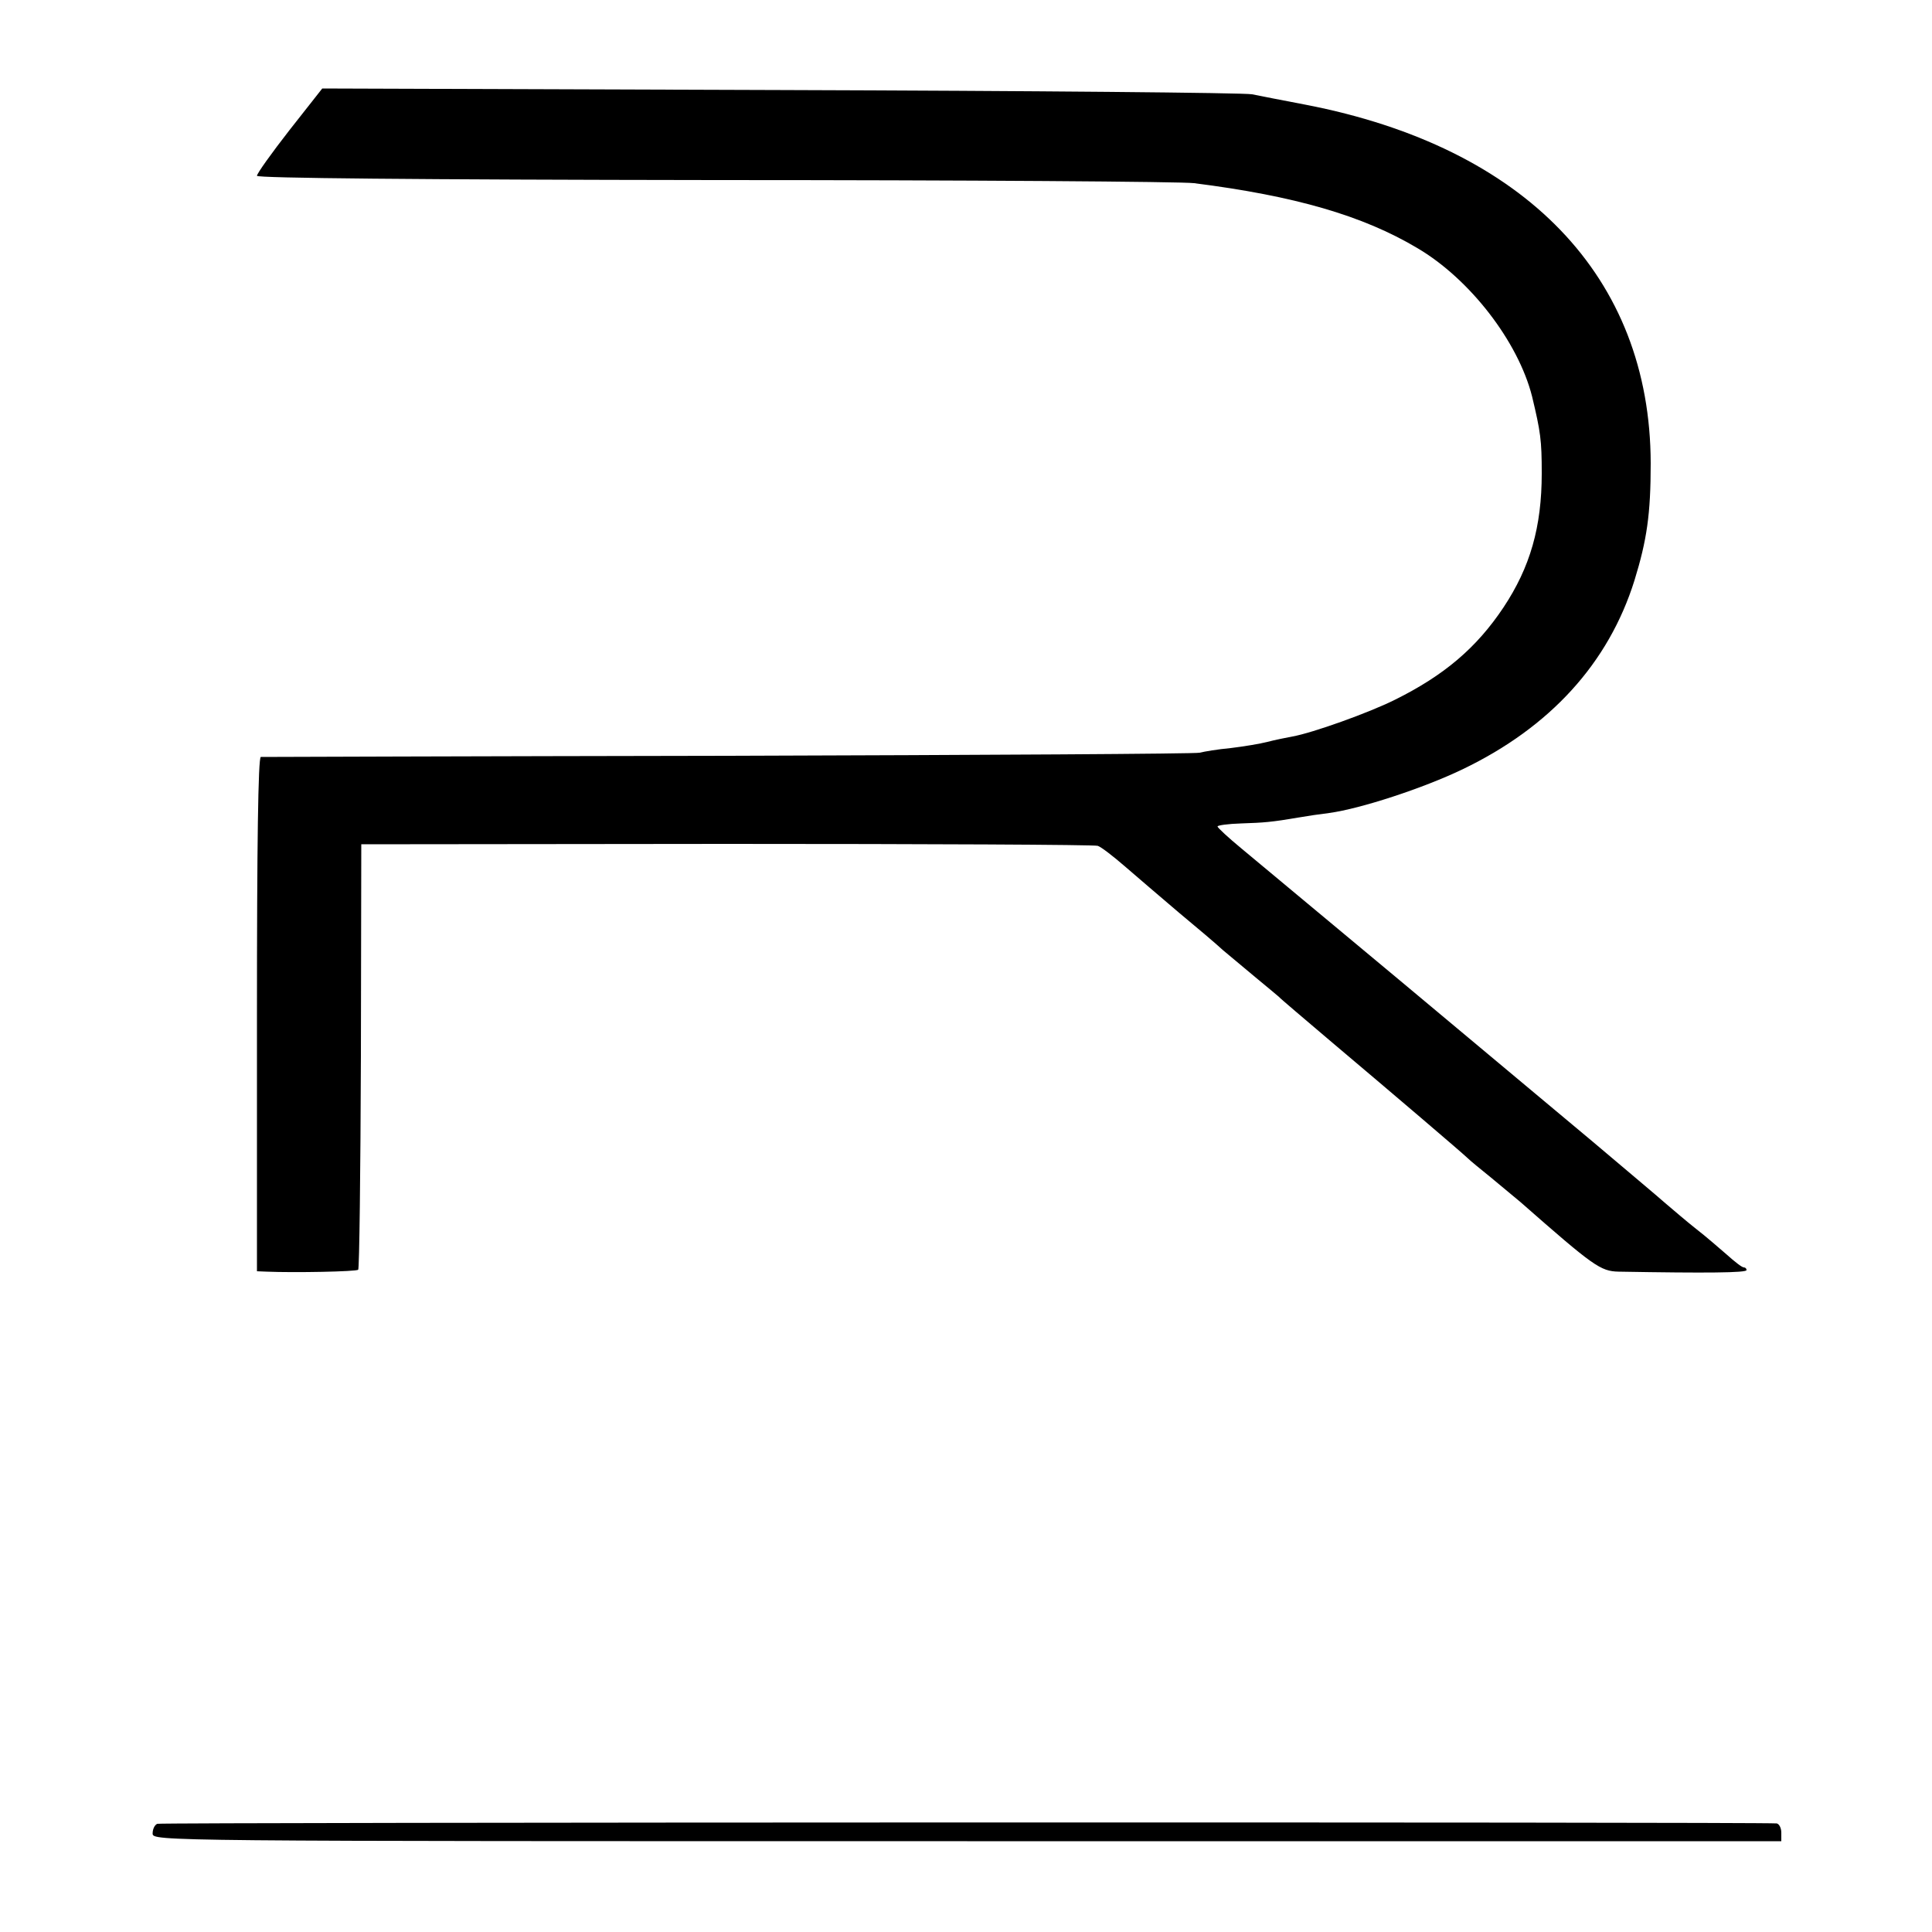
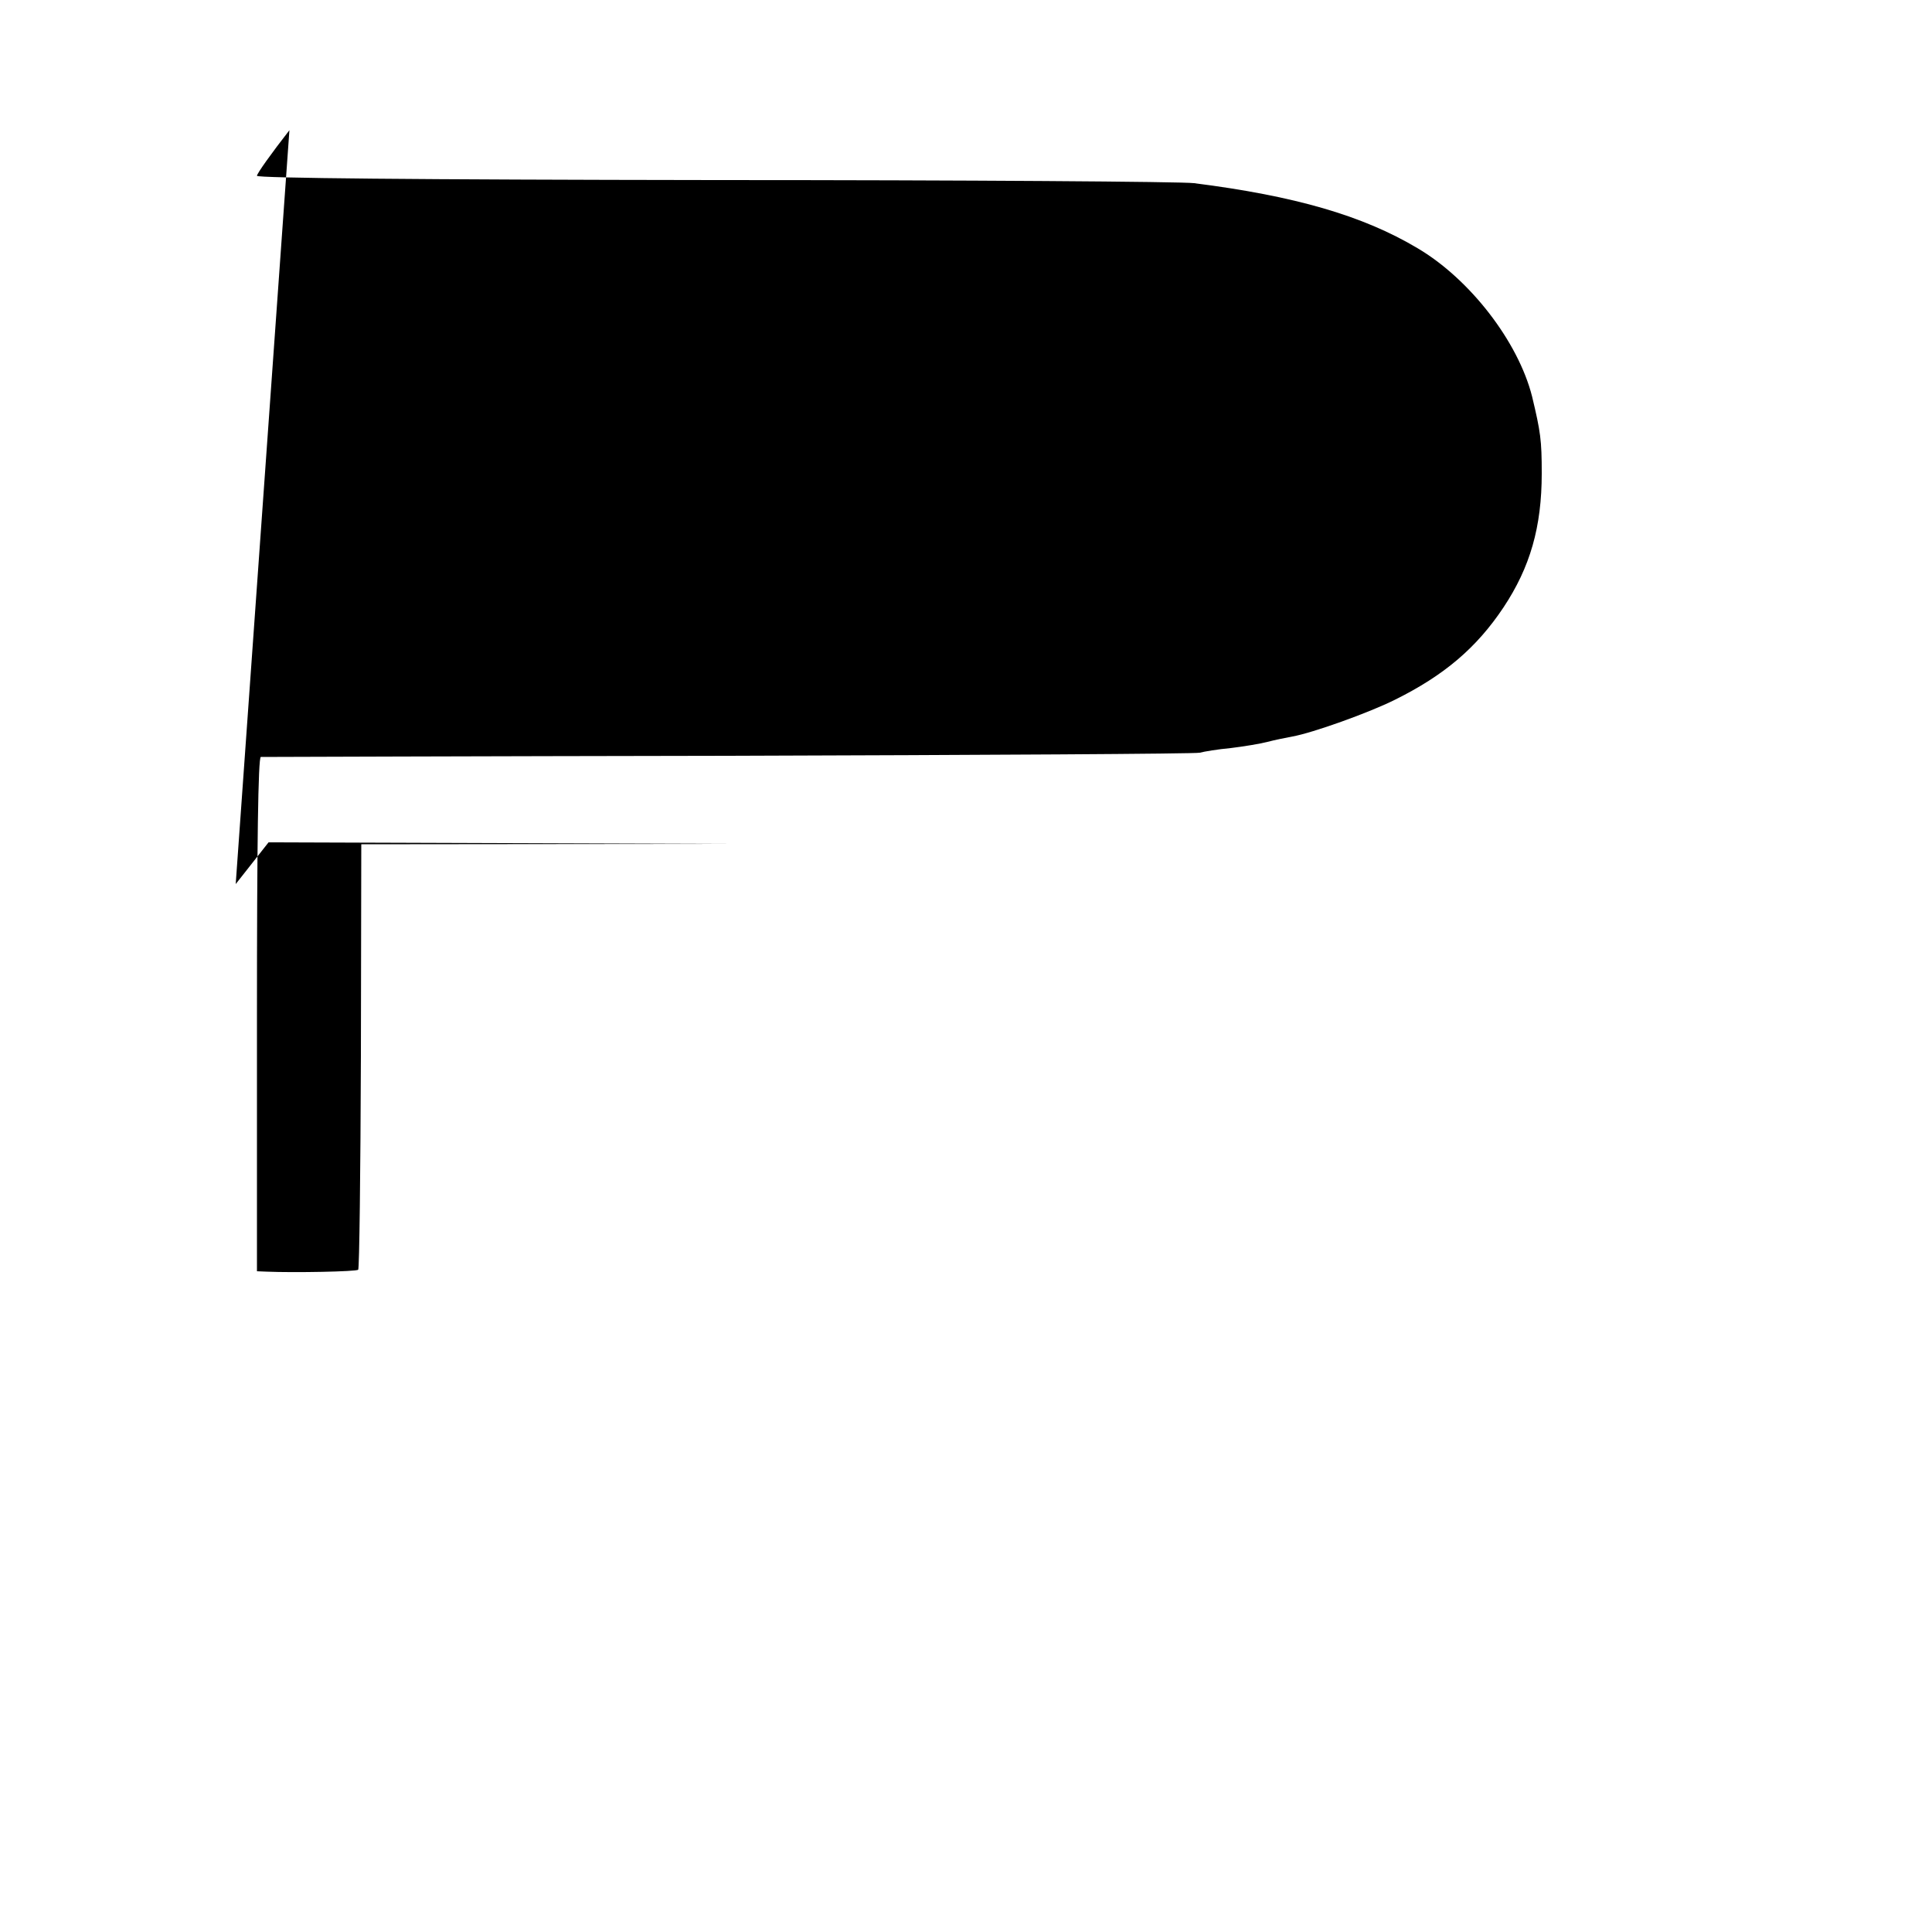
<svg xmlns="http://www.w3.org/2000/svg" version="1.0" width="500pt" height="500pt" viewBox="0 0 500 500" preserveAspectRatio="xMidYMid meet">
  <g transform="translate(0,500) scale(0.1,-0.1)" fill="#000000" stroke="none">
-     <path d="M749 4663 c-46 -59 -84 -112 -84 -118 0 -6 411 -10 1185 -11 652 0 1210 -4 1240 -8 261 -33 437 -84 578 -168 136 -80 261 -242 297 -384 22 -92 25 -113 25 -199 0 -139 -30 -243 -99 -347 -70 -105 -154 -176 -281 -239 -68 -34 -214 -86 -265 -95 -16 -3 -46 -9 -65 -14 -19 -5 -62 -12 -95 -16 -33 -3 -69 -9 -80 -12 -11 -3 -560 -6 -1220 -8 -660 -1 -1205 -3 -1210 -3 -7 -1 -10 -229 -10 -666 l0 -665 25 -1 c71 -3 233 0 237 5 3 2 6 251 7 553 l1 548 945 1 c520 0 952 -2 961 -5 9 -3 40 -27 70 -53 30 -26 92 -79 139 -119 47 -39 99 -83 115 -98 17 -14 55 -46 85 -71 30 -25 57 -47 60 -50 3 -4 66 -57 140 -120 160 -135 330 -280 348 -297 7 -7 34 -29 60 -50 25 -21 60 -50 77 -64 189 -166 207 -179 254 -180 229 -4 331 -3 331 4 0 4 -3 7 -7 7 -5 0 -24 15 -44 33 -20 17 -55 48 -80 67 -24 19 -59 49 -79 66 -19 17 -105 89 -190 161 -85 71 -310 259 -500 418 -190 158 -373 311 -407 339 -34 28 -62 54 -62 57 -1 3 27 7 62 8 58 2 76 3 152 16 17 3 50 8 75 11 81 11 243 64 345 113 227 109 378 275 445 489 32 104 42 171 42 303 -1 482 -324 818 -893 928 -57 11 -120 23 -139 27 -19 4 -569 9 -1221 11 l-1185 4 -85 -108z" />
-     <path d="M407 280 c-7 -3 -12 -14 -12 -25 0 -20 8 -20 2108 -20 l2107 0 0 22 c0 13 -6 23 -12 24 -58 4 -4182 3 -4191 -1z" />
+     <path d="M749 4663 c-46 -59 -84 -112 -84 -118 0 -6 411 -10 1185 -11 652 0 1210 -4 1240 -8 261 -33 437 -84 578 -168 136 -80 261 -242 297 -384 22 -92 25 -113 25 -199 0 -139 -30 -243 -99 -347 -70 -105 -154 -176 -281 -239 -68 -34 -214 -86 -265 -95 -16 -3 -46 -9 -65 -14 -19 -5 -62 -12 -95 -16 -33 -3 -69 -9 -80 -12 -11 -3 -560 -6 -1220 -8 -660 -1 -1205 -3 -1210 -3 -7 -1 -10 -229 -10 -666 l0 -665 25 -1 c71 -3 233 0 237 5 3 2 6 251 7 553 l1 548 945 1 l-1185 4 -85 -108z" />
  </g>
</svg>